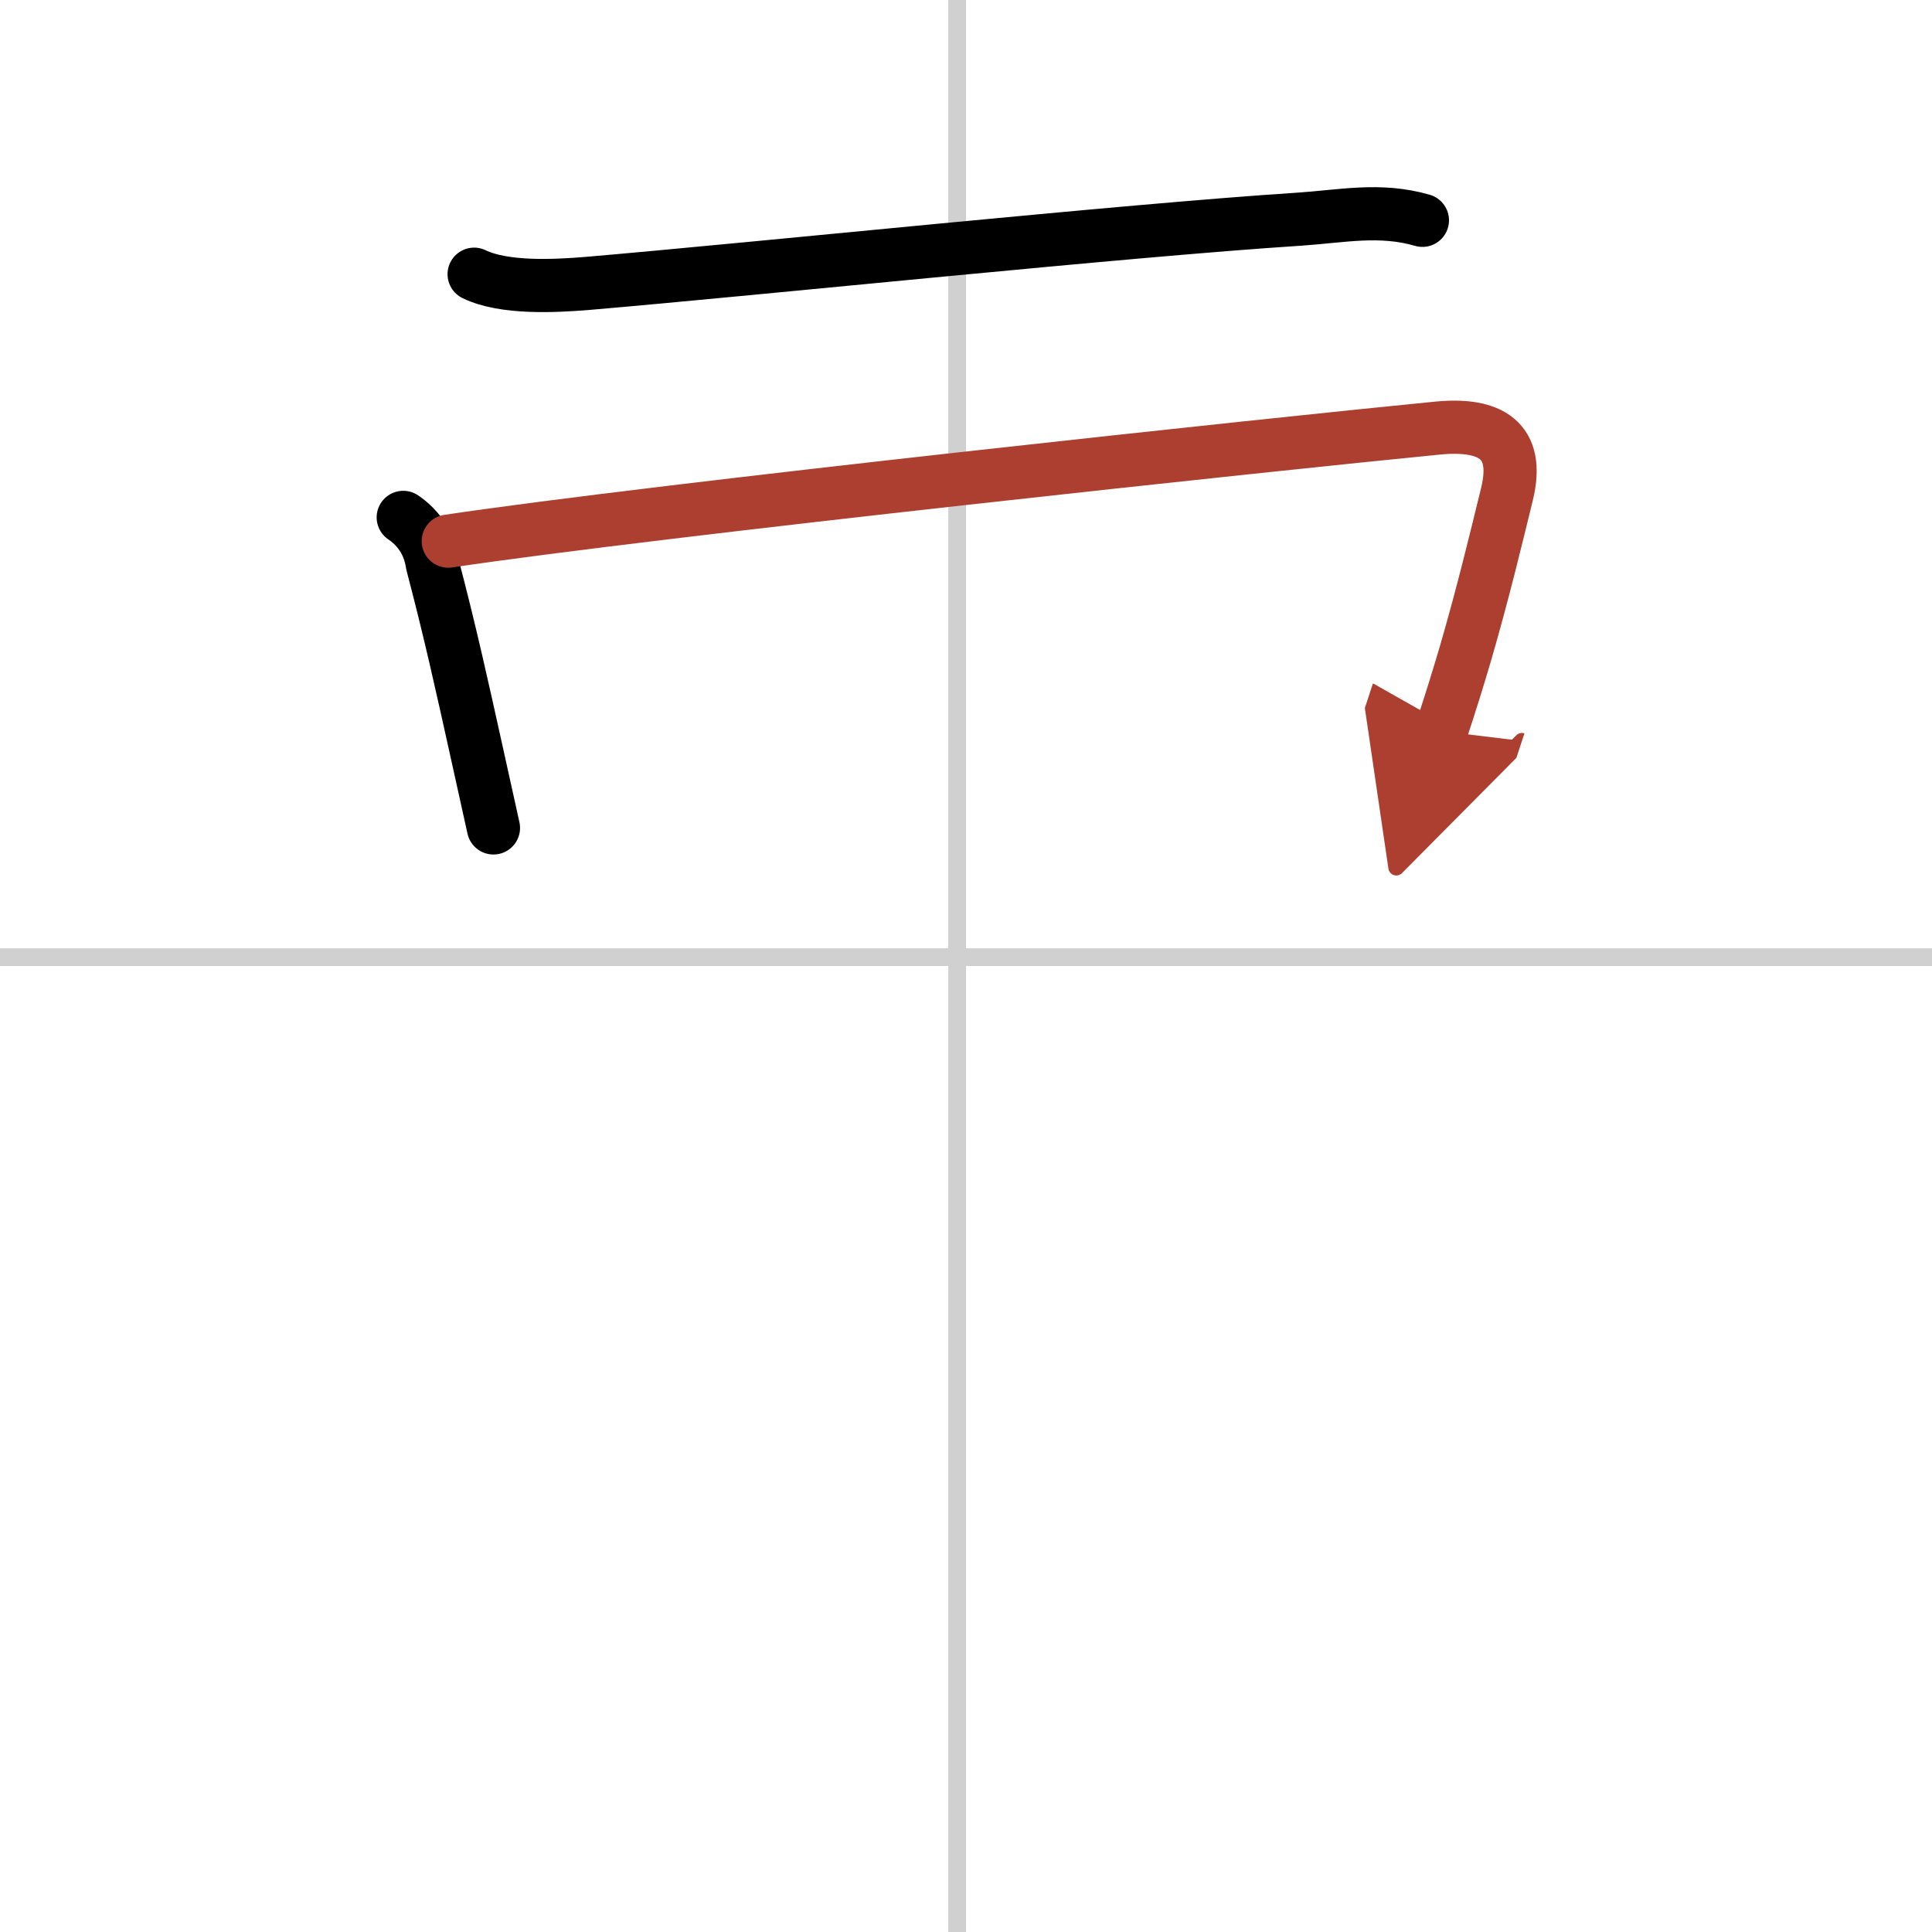
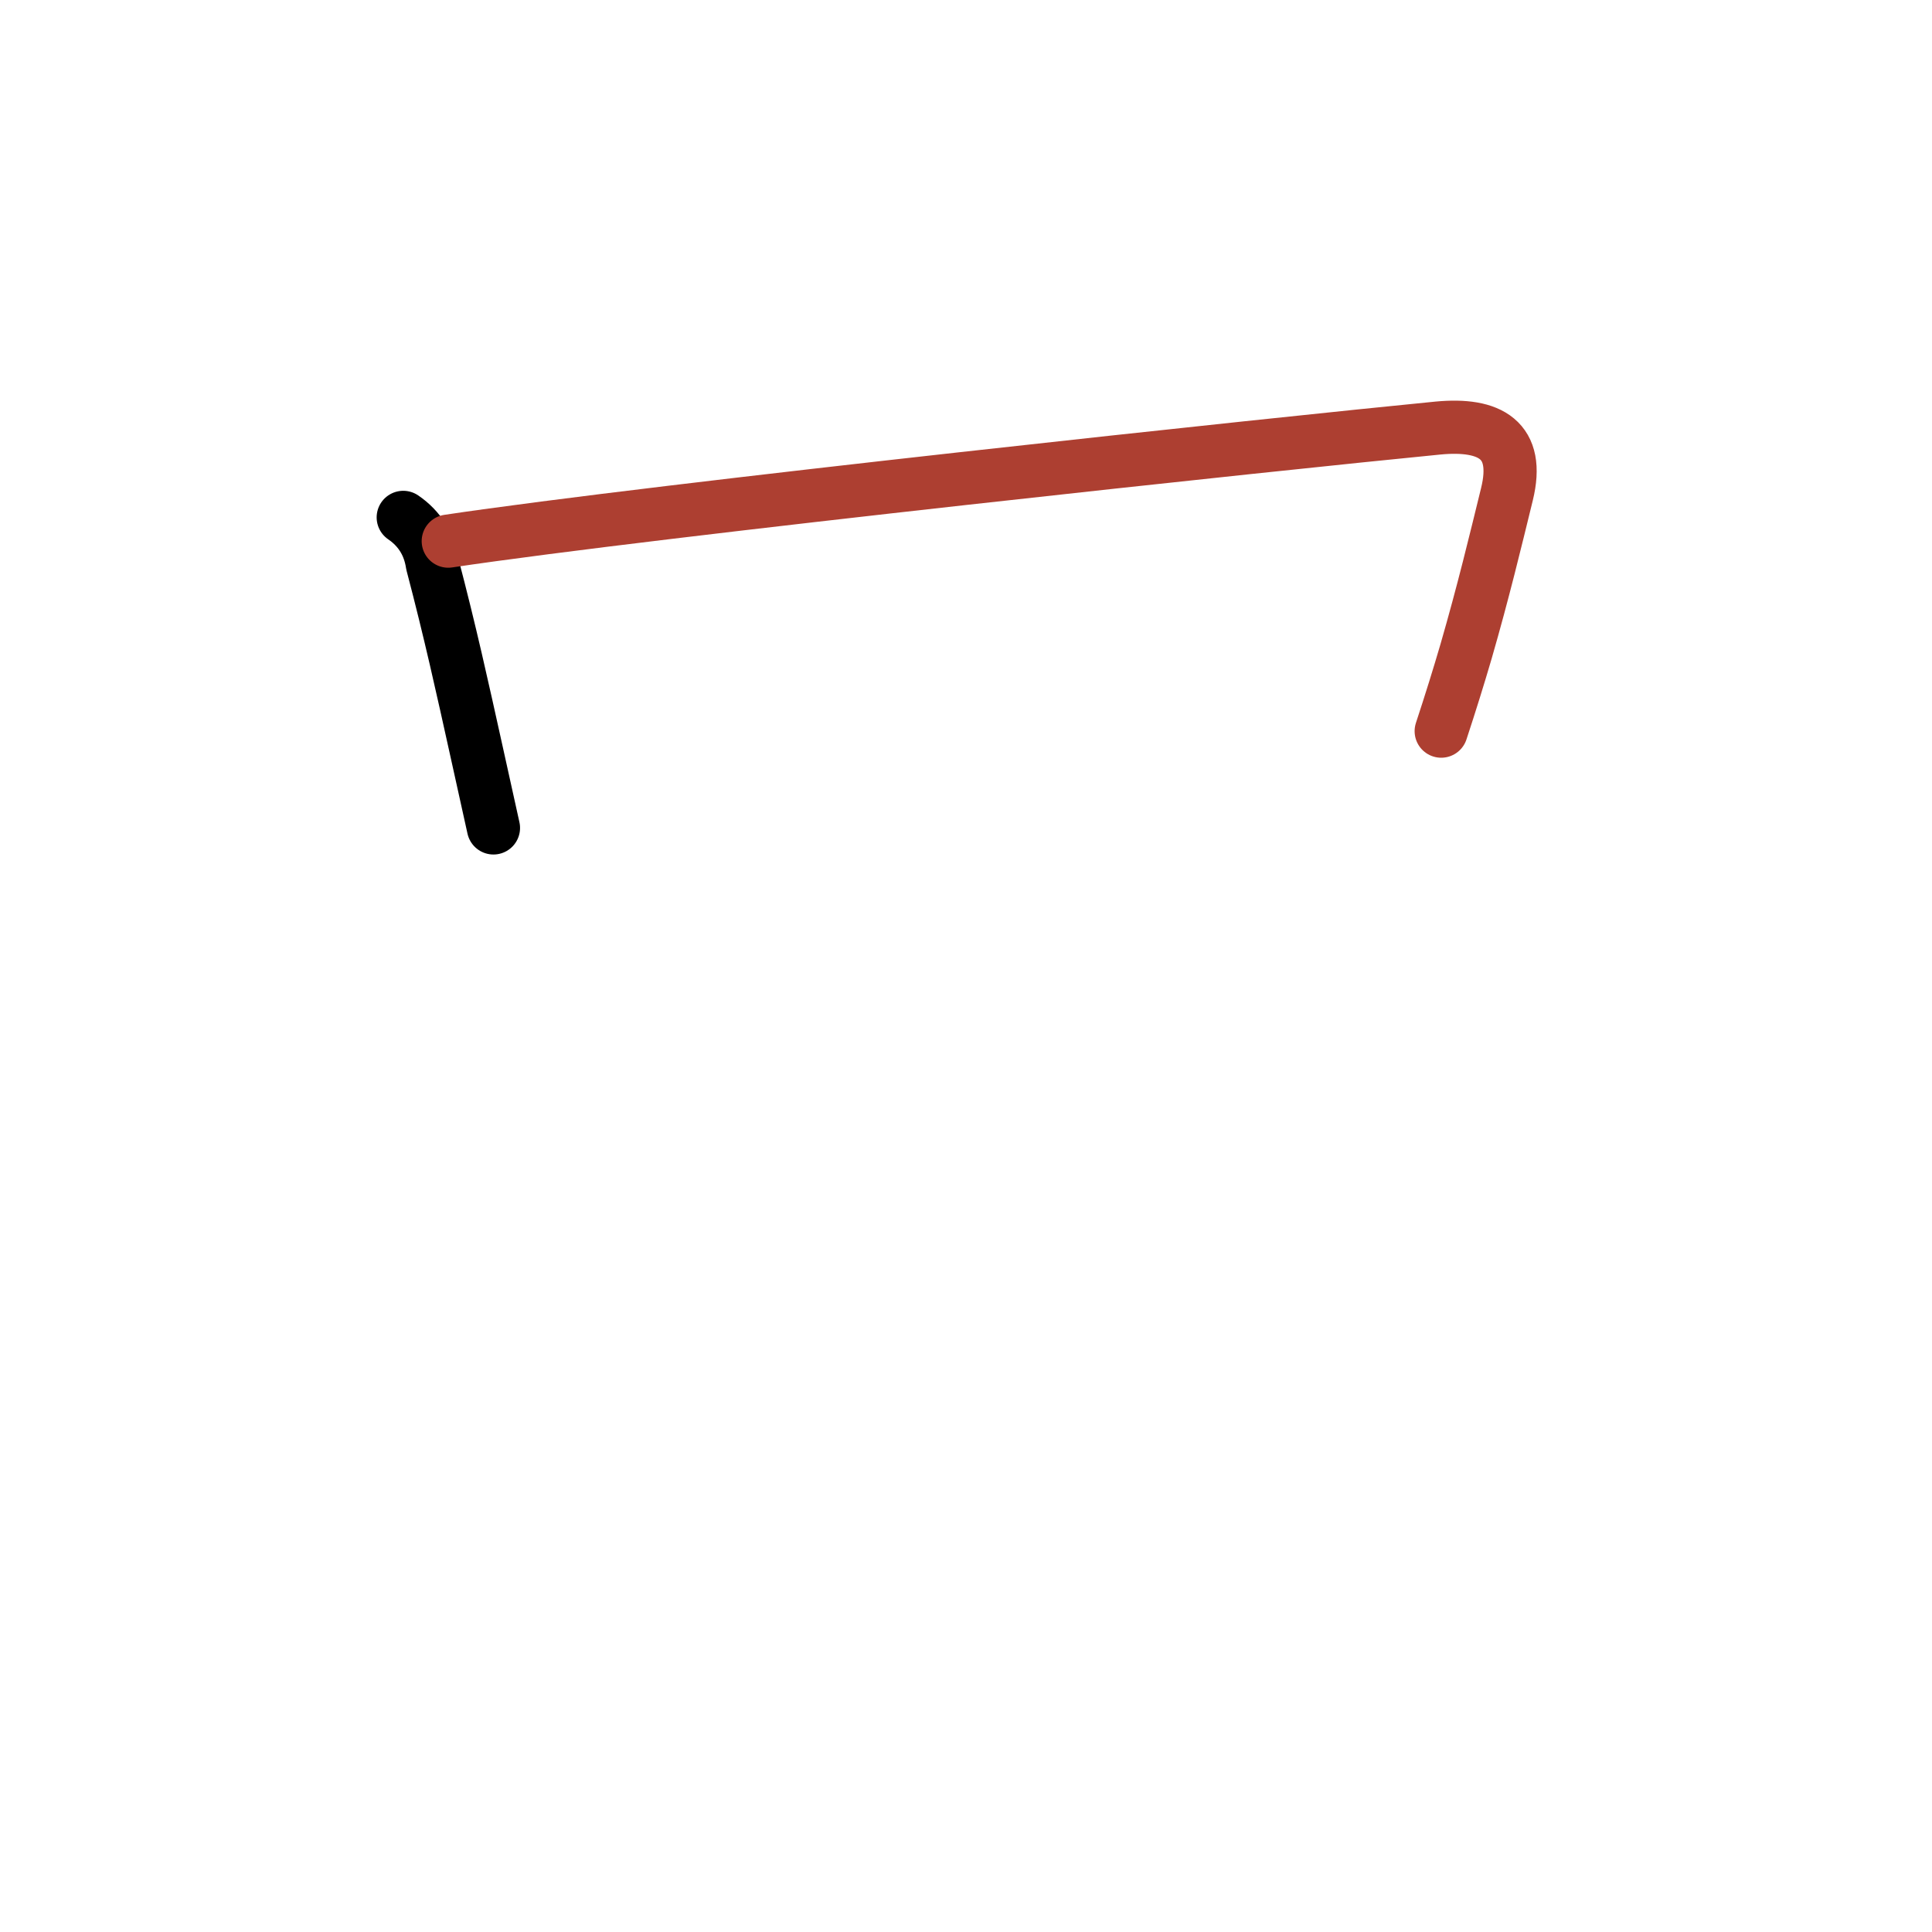
<svg xmlns="http://www.w3.org/2000/svg" width="400" height="400" viewBox="0 0 109 109">
  <defs>
    <marker id="a" markerWidth="4" orient="auto" refX="1" refY="5" viewBox="0 0 10 10">
-       <polyline points="0 0 10 5 0 10 1 5" fill="#ad3f31" stroke="#ad3f31" />
-     </marker>
+       </marker>
  </defs>
  <g fill="none" stroke="#000" stroke-linecap="round" stroke-linejoin="round" stroke-width="3">
-     <rect width="100%" height="100%" fill="#fff" stroke="#fff" />
-     <line x1="54" x2="54" y2="109" stroke="#d0d0d0" stroke-width="1" />
-     <line x2="109" y1="54" y2="54" stroke="#d0d0d0" stroke-width="1" />
-     <path d="m26.75 15.47c1.69 0.82 4.55 0.67 6.39 0.52 9.71-0.83 30.34-2.99 40.1-3.62 2.45-0.16 4.6-0.64 7.01 0.06" />
    <path d="m22.75 29.19c0.92 0.63 1.47 1.51 1.64 2.63 1.01 3.84 1.68 6.89 2.51 10.64 0.29 1.31 0.6 2.71 0.94 4.25" />
    <path d="m25.29 30.53c11.86-1.77 47.02-5.52 55.84-6.38 2.94-0.28 4.64 0.67 3.89 3.73-0.65 2.65-1.33 5.49-2.31 8.88-0.41 1.4-0.87 2.88-1.4 4.49" marker-end="url(#a)" stroke="#ad3f31" />
  </g>
</svg>